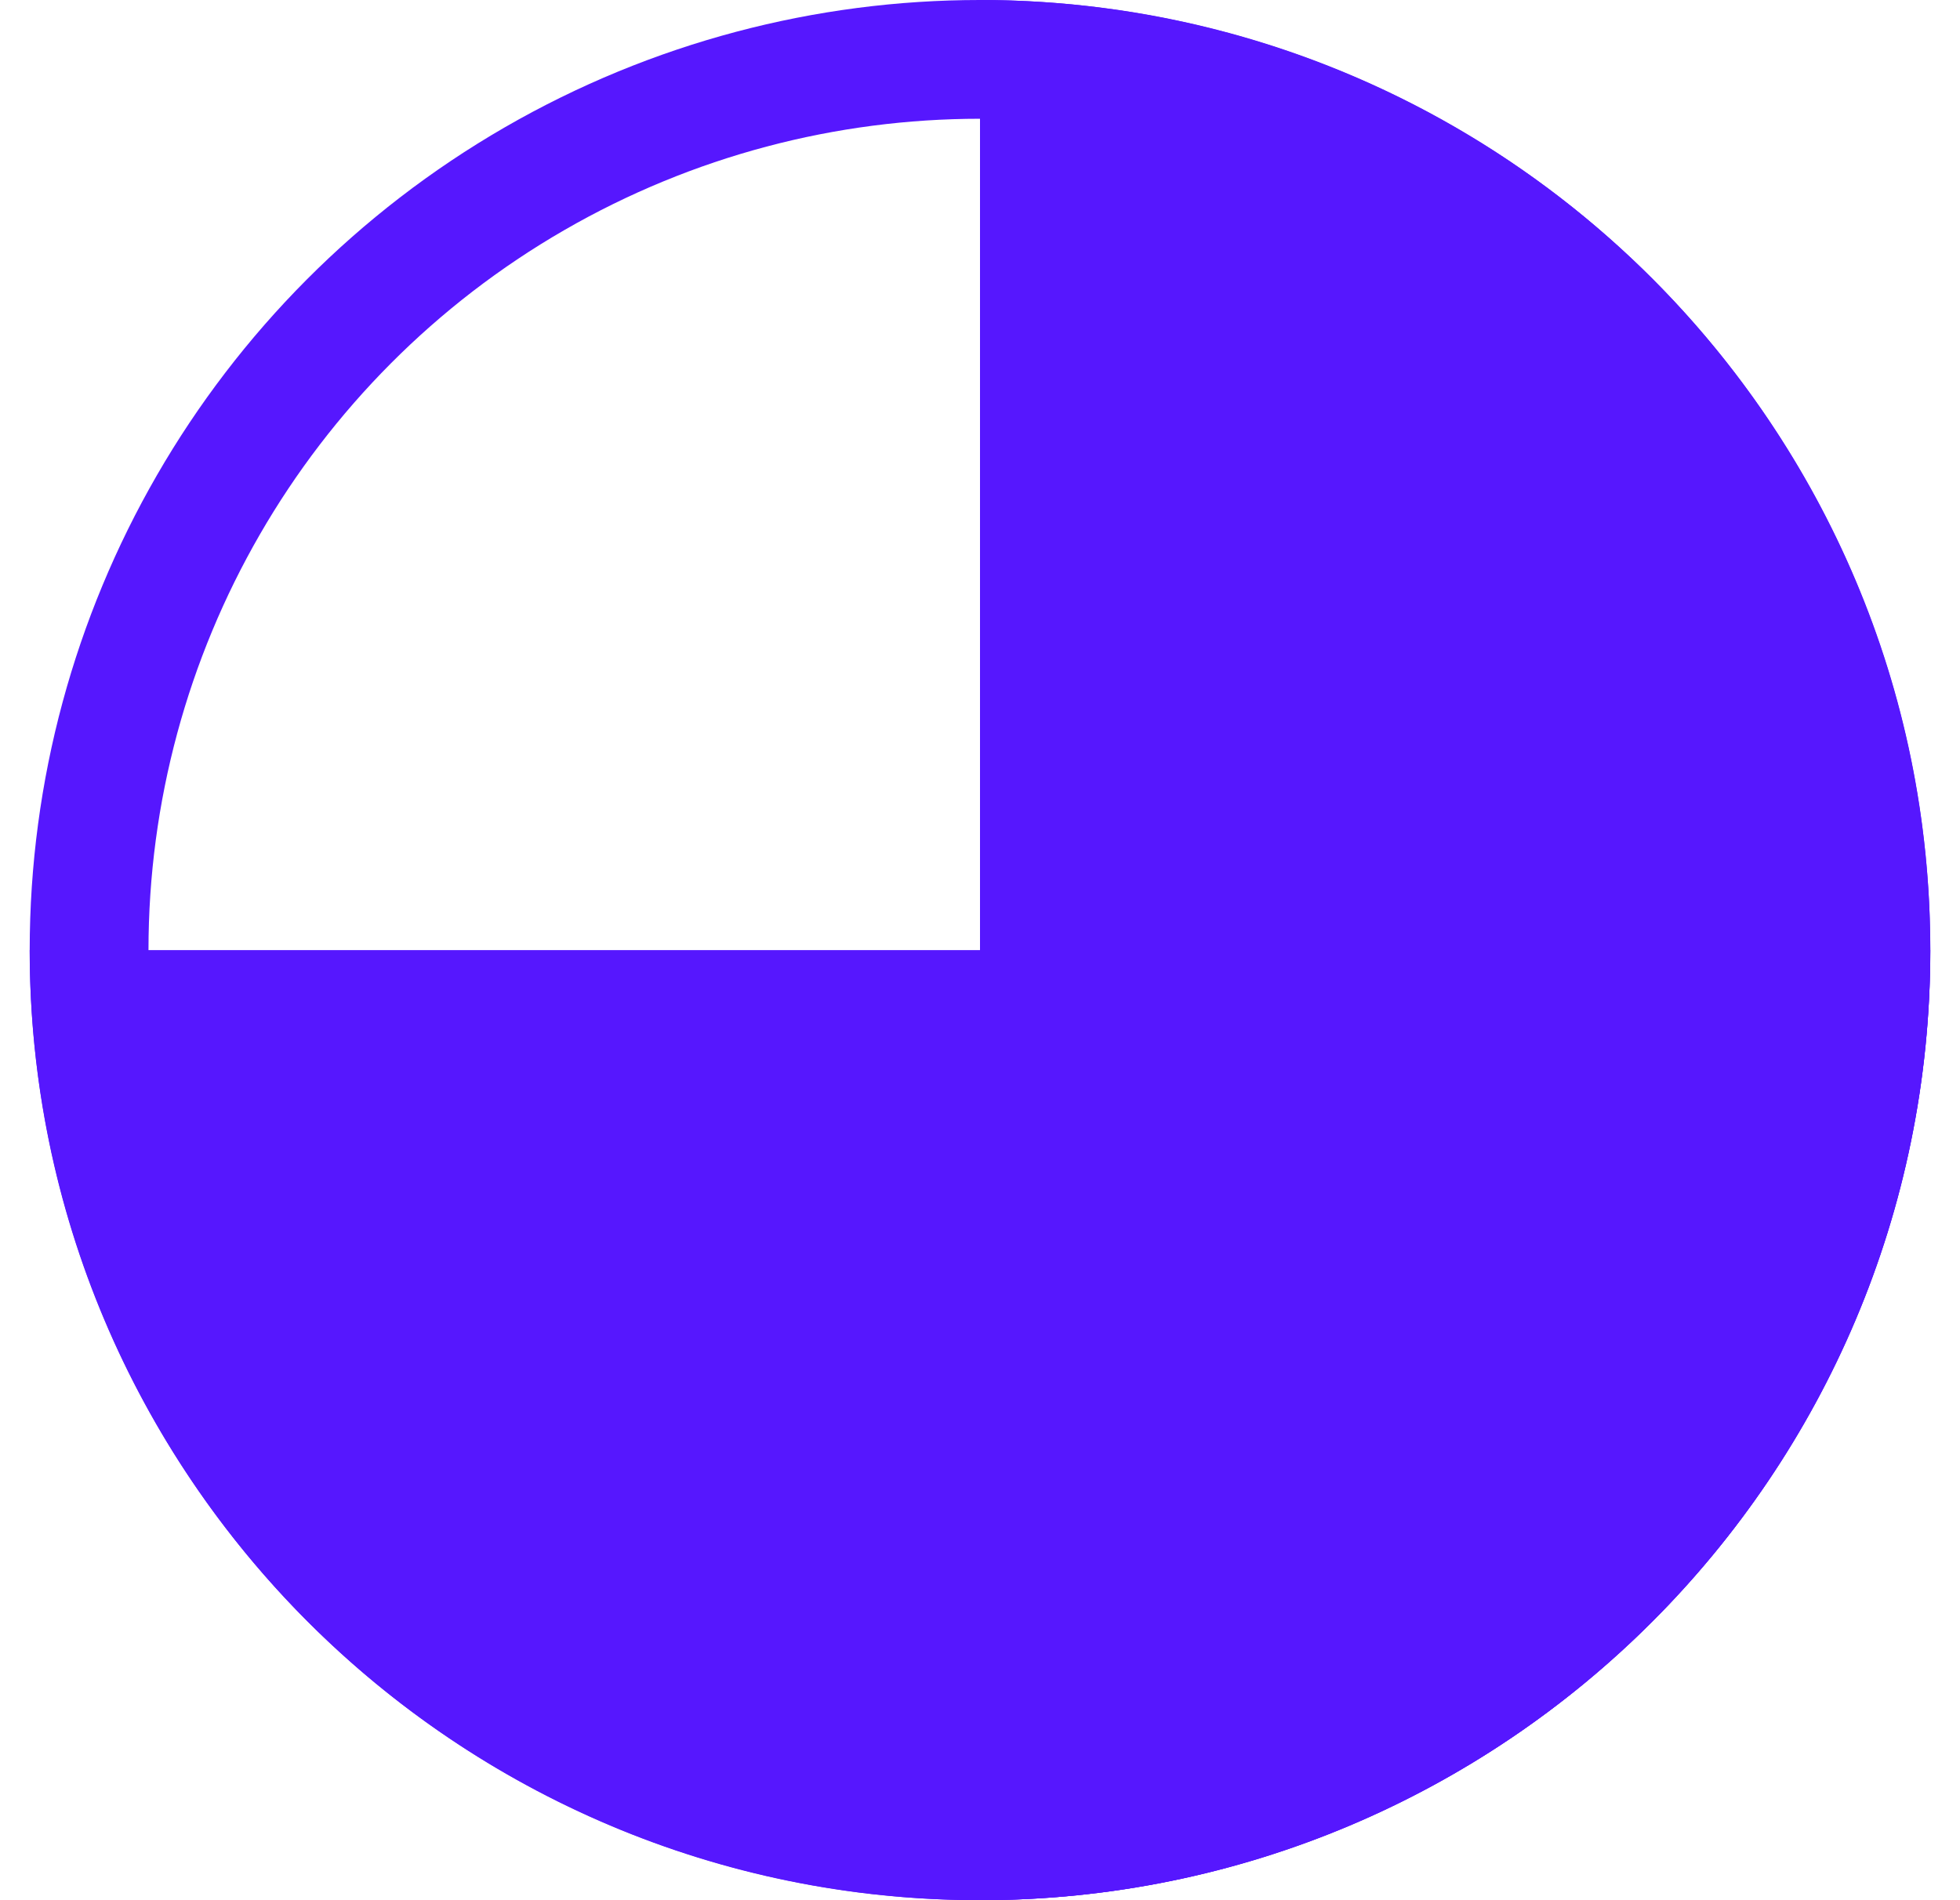
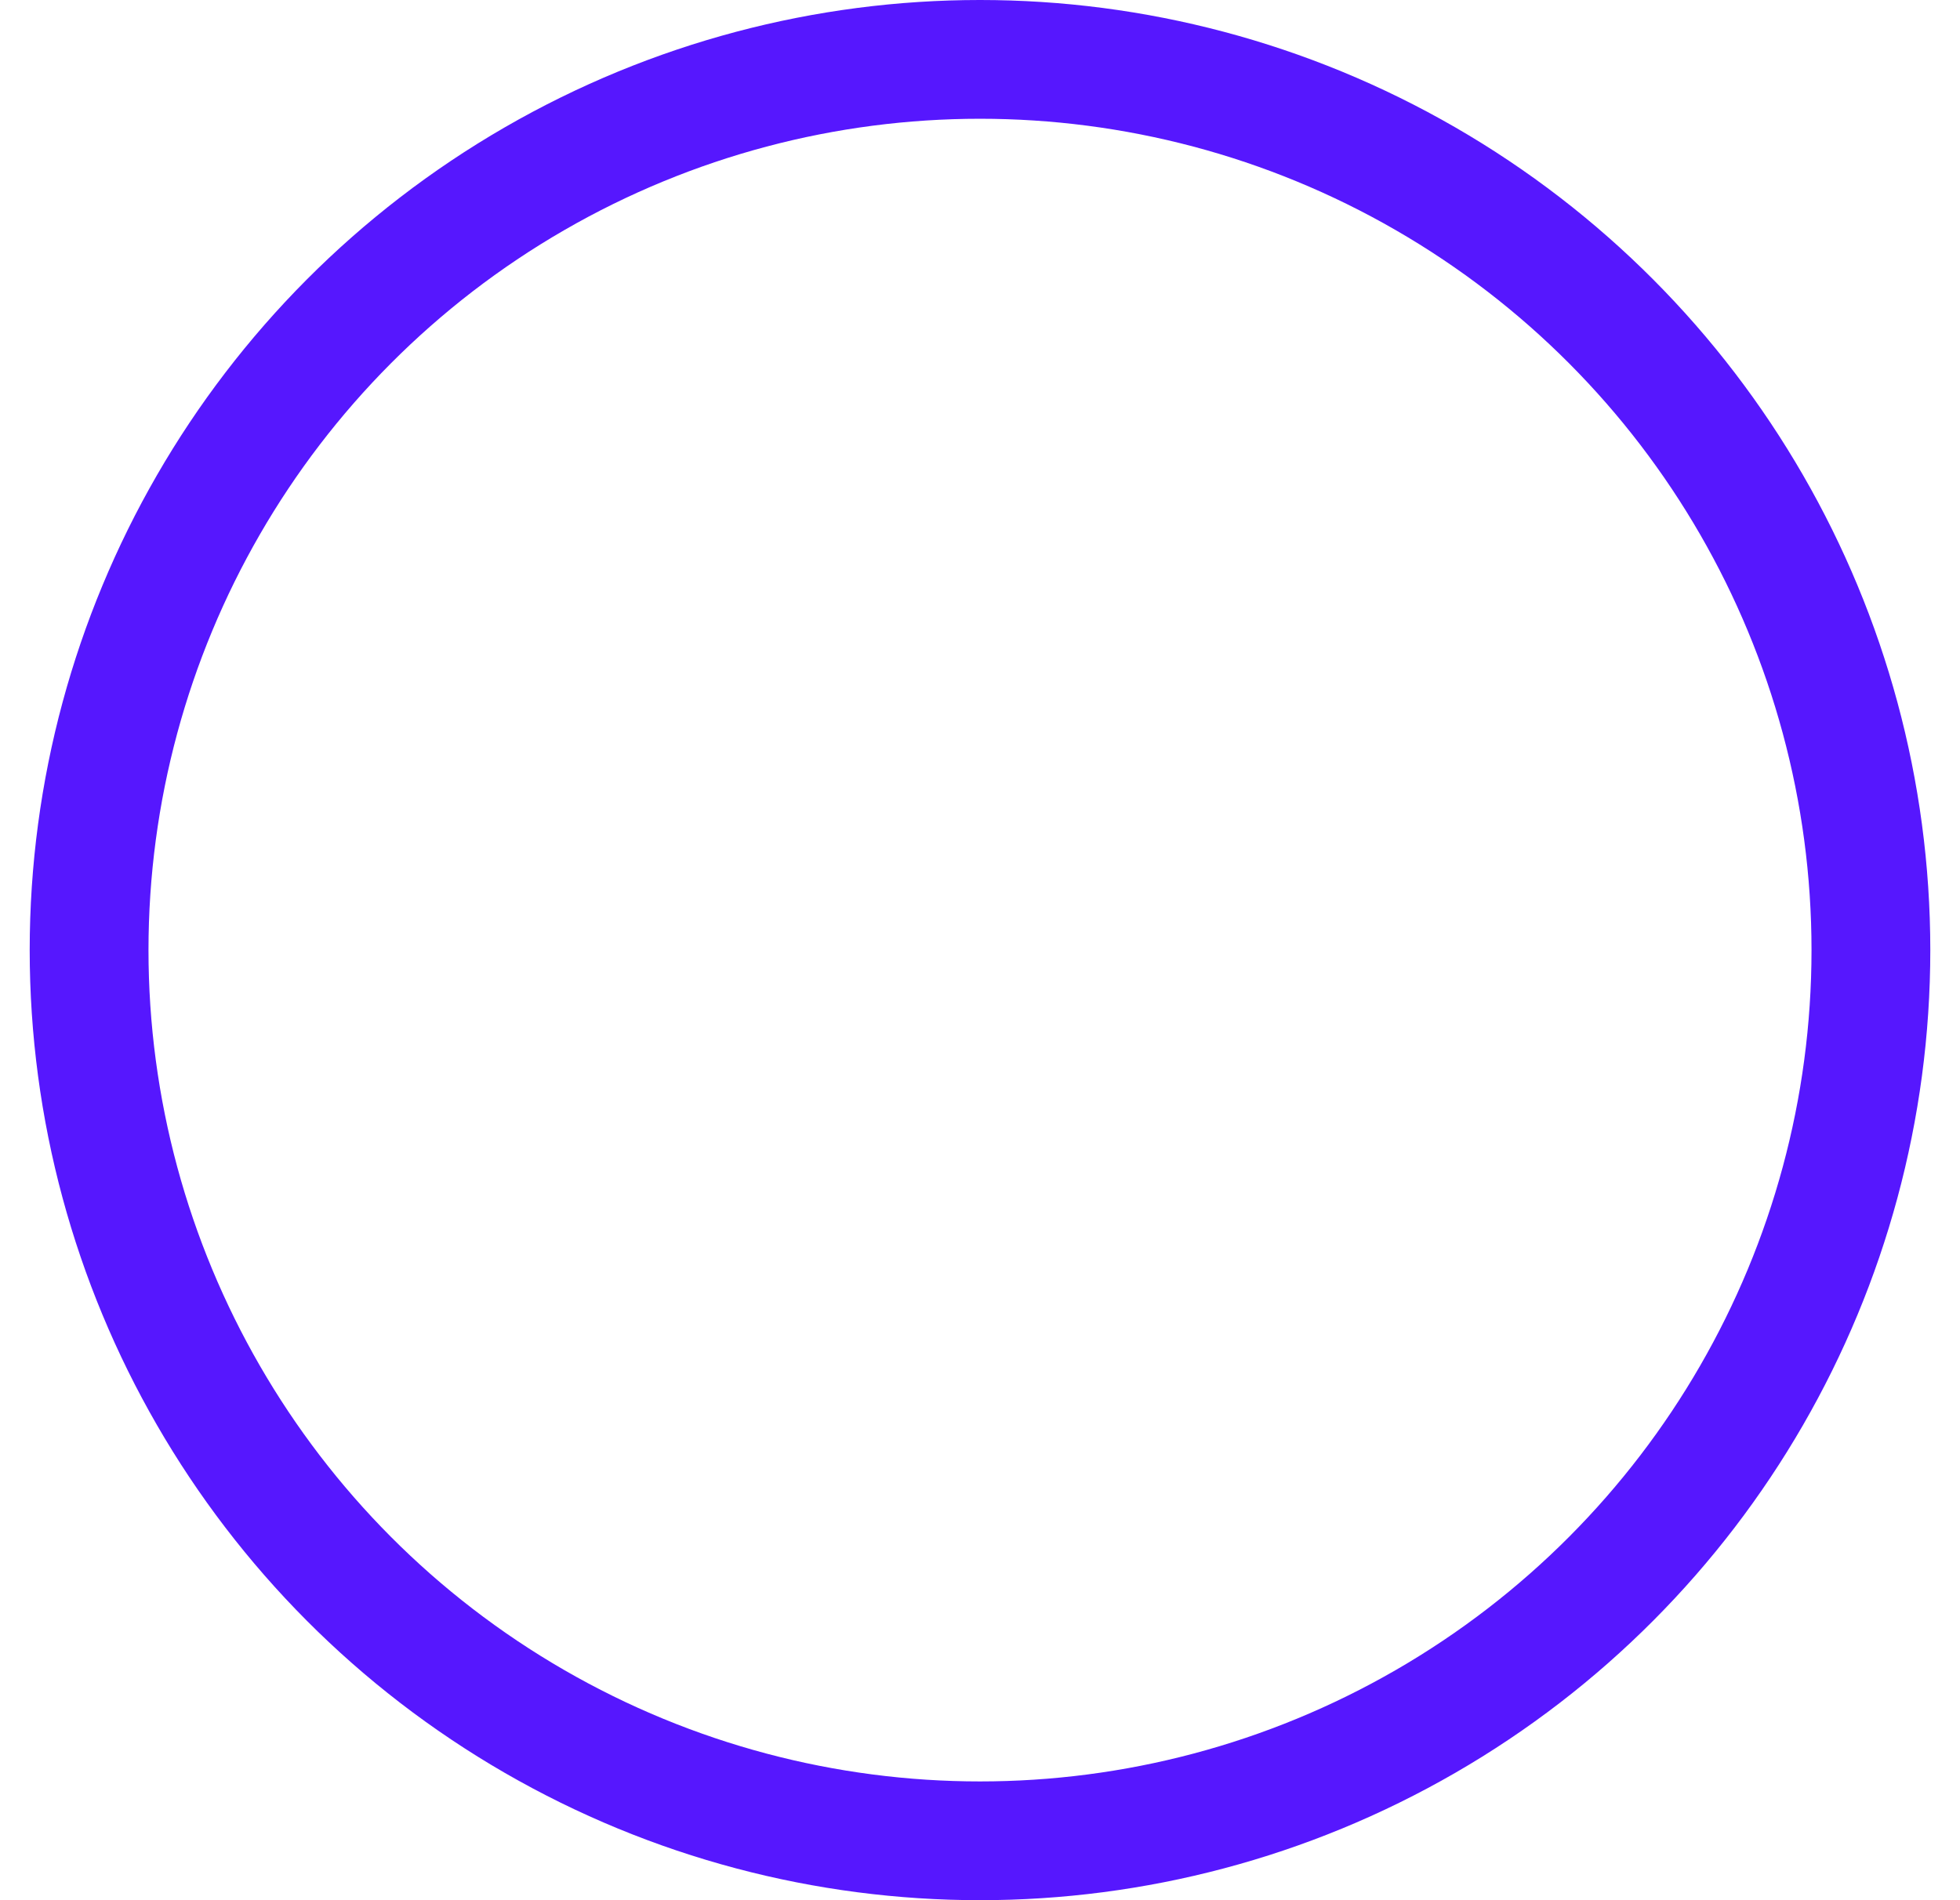
<svg xmlns="http://www.w3.org/2000/svg" width="33" height="32" viewBox="0 0 33 32" fill="none">
  <circle cx="16.5" cy="16" r="15" stroke="#5617FE" stroke-width="2" />
-   <path d="M32.5 16C32.5 24.837 25.337 32 16.5 32C16.5 17.641 16.5 16 16.5 0C25.337 0 32.5 7.163 32.5 16Z" fill="#5617FE" />
-   <path d="M16.5 32C7.663 32 0.5 24.837 0.5 16C14.859 16 16.5 16 32.5 16C32.5 24.837 25.337 32 16.5 32Z" fill="#5617FE" />
</svg>